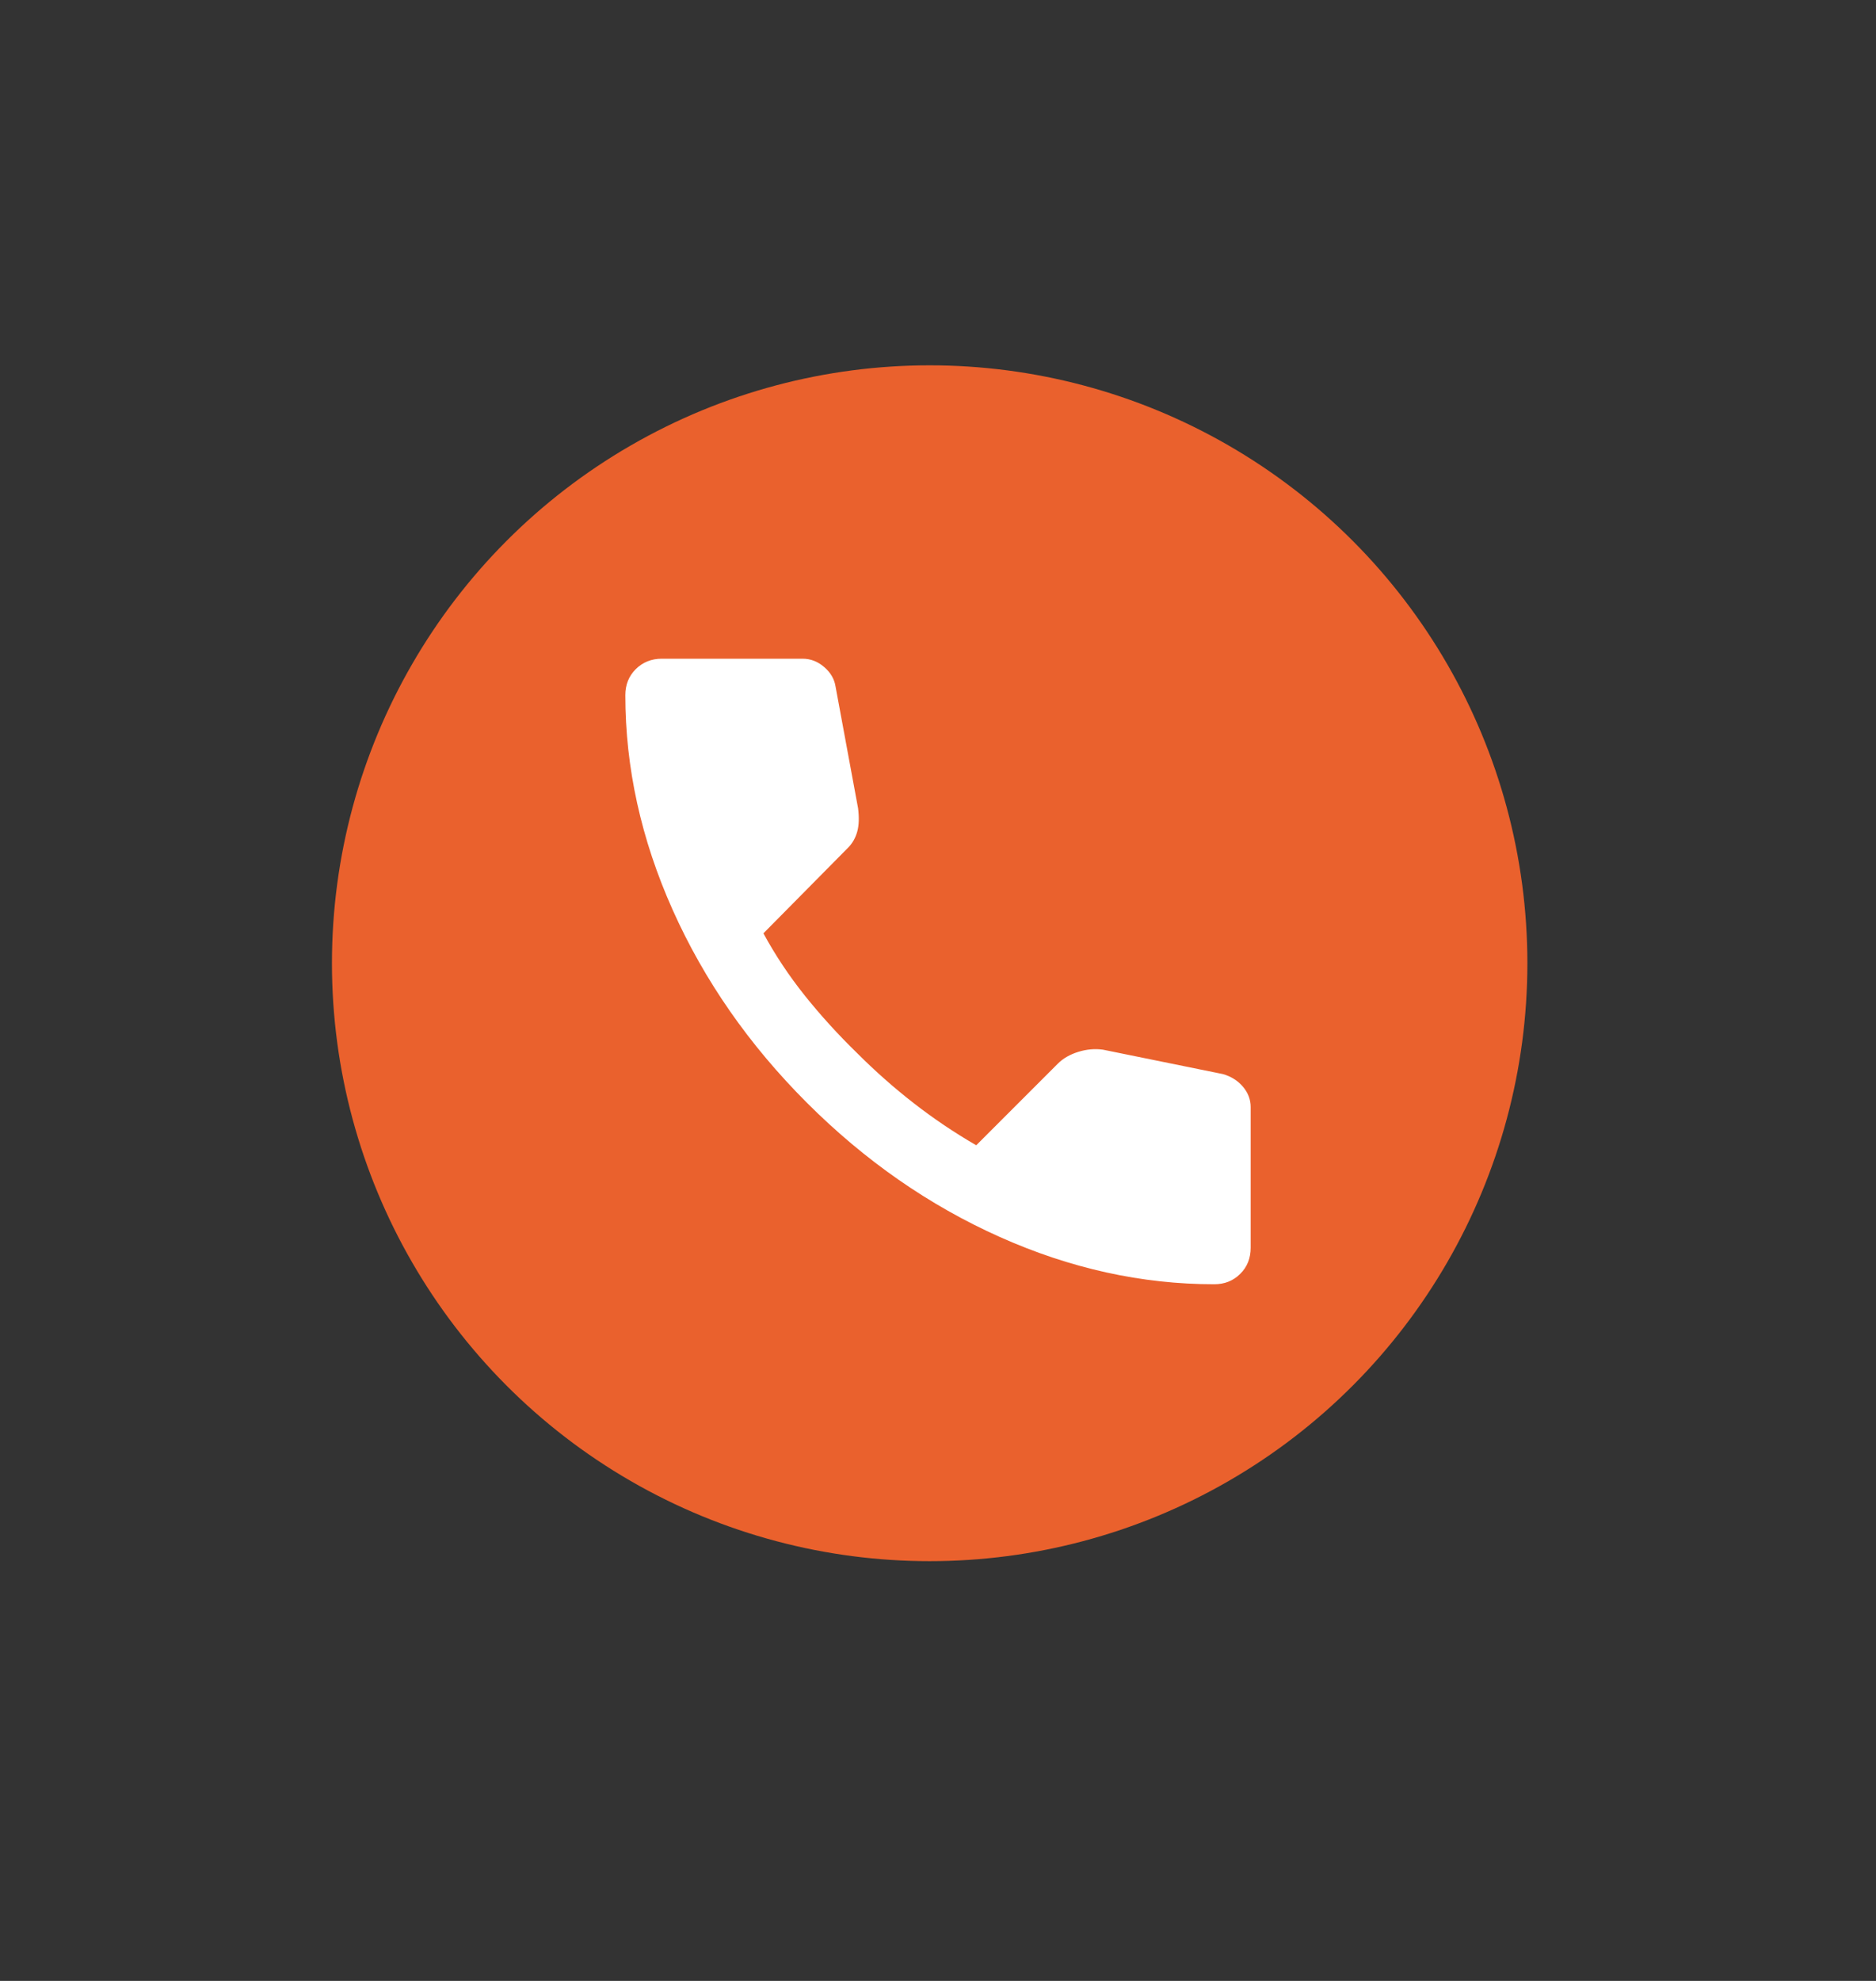
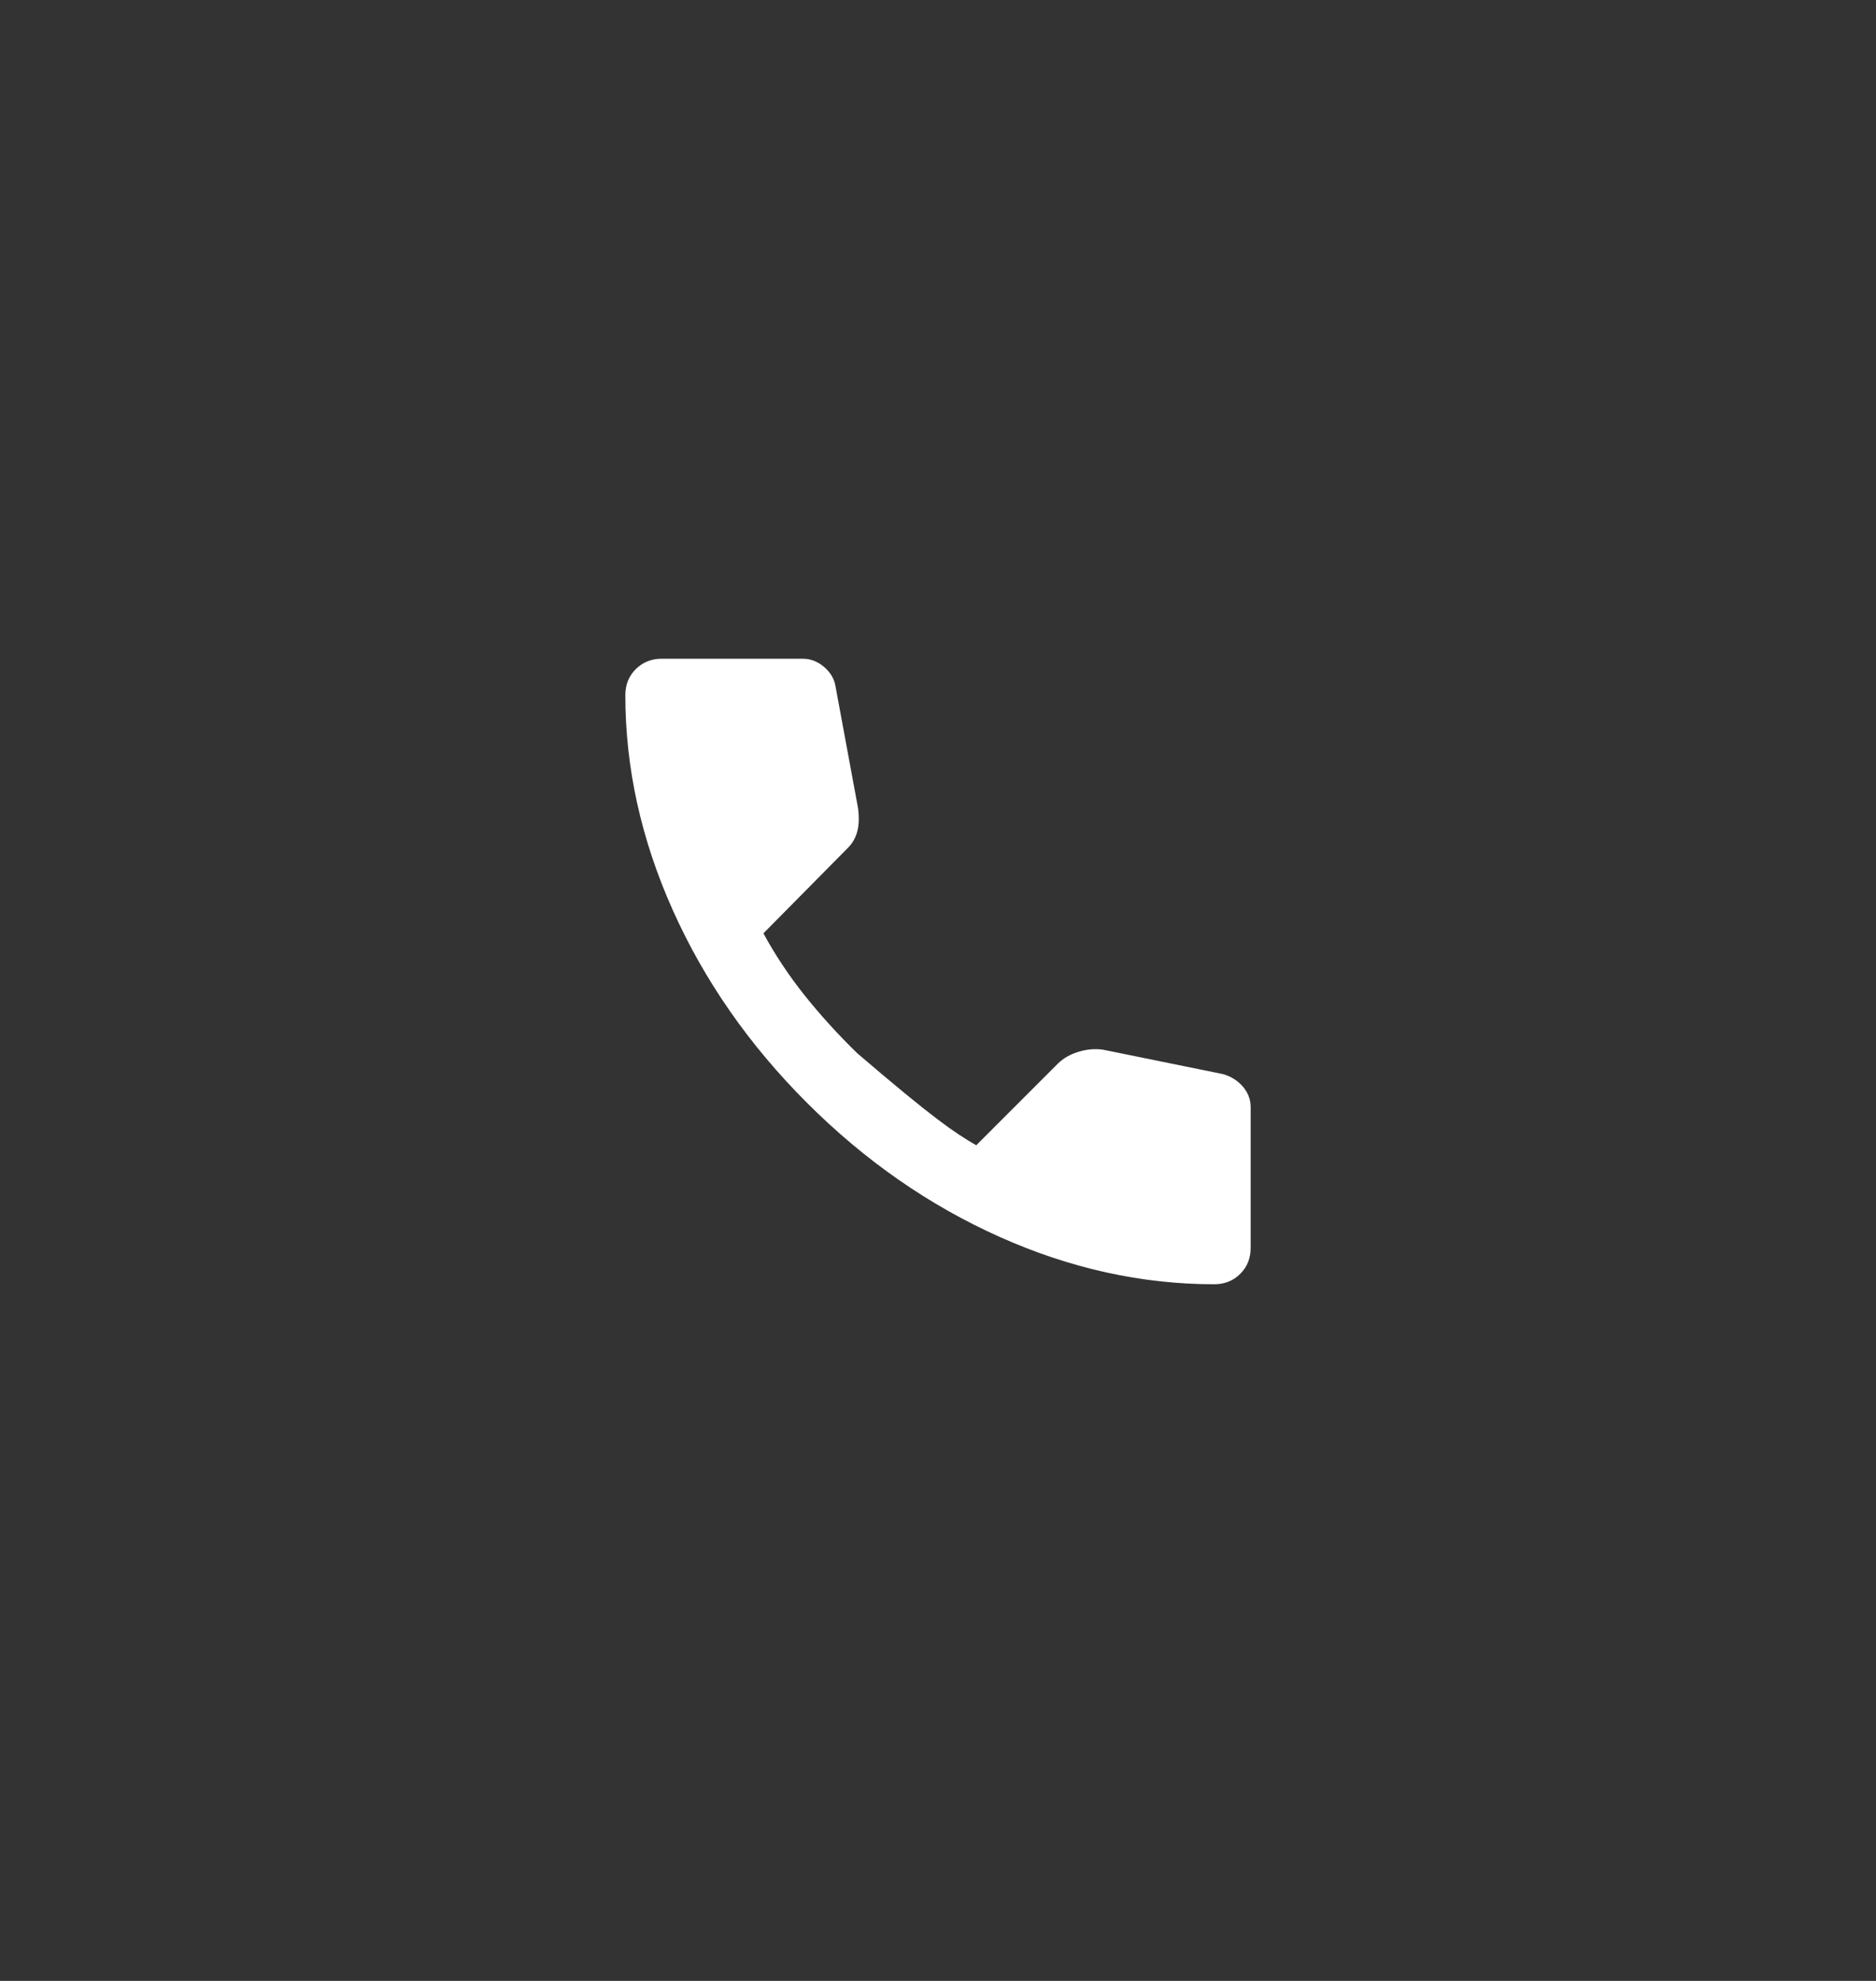
<svg xmlns="http://www.w3.org/2000/svg" width="18" height="19" viewBox="0 0 18 19" fill="none">
  <rect x="0" y="0" width="18" height="19" fill="#333333" stroke="none" />
-   <circle cx="8.92" cy="9.239" r="5.735" fill="#EA612D" />
-   <path d="M11.65 12.318C10.956 12.318 10.269 12.167 9.592 11.864C8.914 11.561 8.297 11.132 7.742 10.577C7.186 10.021 6.757 9.404 6.454 8.727C6.151 8.049 6 7.363 6 6.668C6 6.568 6.033 6.485 6.1 6.418C6.167 6.352 6.25 6.318 6.35 6.318L7.7 6.318C7.778 6.318 7.847 6.345 7.908 6.398C7.969 6.45 8.006 6.513 8.017 6.585L8.233 7.752C8.244 7.841 8.242 7.916 8.225 7.977C8.208 8.038 8.178 8.091 8.133 8.135L7.325 8.952C7.436 9.157 7.568 9.356 7.721 9.548C7.874 9.739 8.042 9.924 8.225 10.102C8.397 10.274 8.578 10.434 8.767 10.581C8.956 10.728 9.156 10.863 9.367 10.985L10.15 10.202C10.2 10.152 10.265 10.114 10.346 10.089C10.426 10.064 10.506 10.057 10.583 10.068L11.733 10.302C11.811 10.324 11.875 10.364 11.925 10.422C11.975 10.481 12 10.546 12 10.618L12 11.968C12 12.068 11.967 12.152 11.9 12.218C11.833 12.285 11.75 12.318 11.65 12.318Z" fill="white" />
+   <path d="M11.65 12.318C10.956 12.318 10.269 12.167 9.592 11.864C8.914 11.561 8.297 11.132 7.742 10.577C7.186 10.021 6.757 9.404 6.454 8.727C6.151 8.049 6 7.363 6 6.668C6 6.568 6.033 6.485 6.1 6.418C6.167 6.352 6.25 6.318 6.35 6.318L7.7 6.318C7.778 6.318 7.847 6.345 7.908 6.398C7.969 6.45 8.006 6.513 8.017 6.585L8.233 7.752C8.244 7.841 8.242 7.916 8.225 7.977C8.208 8.038 8.178 8.091 8.133 8.135L7.325 8.952C7.436 9.157 7.568 9.356 7.721 9.548C7.874 9.739 8.042 9.924 8.225 10.102C8.956 10.728 9.156 10.863 9.367 10.985L10.15 10.202C10.2 10.152 10.265 10.114 10.346 10.089C10.426 10.064 10.506 10.057 10.583 10.068L11.733 10.302C11.811 10.324 11.875 10.364 11.925 10.422C11.975 10.481 12 10.546 12 10.618L12 11.968C12 12.068 11.967 12.152 11.9 12.218C11.833 12.285 11.75 12.318 11.65 12.318Z" fill="white" />
</svg>